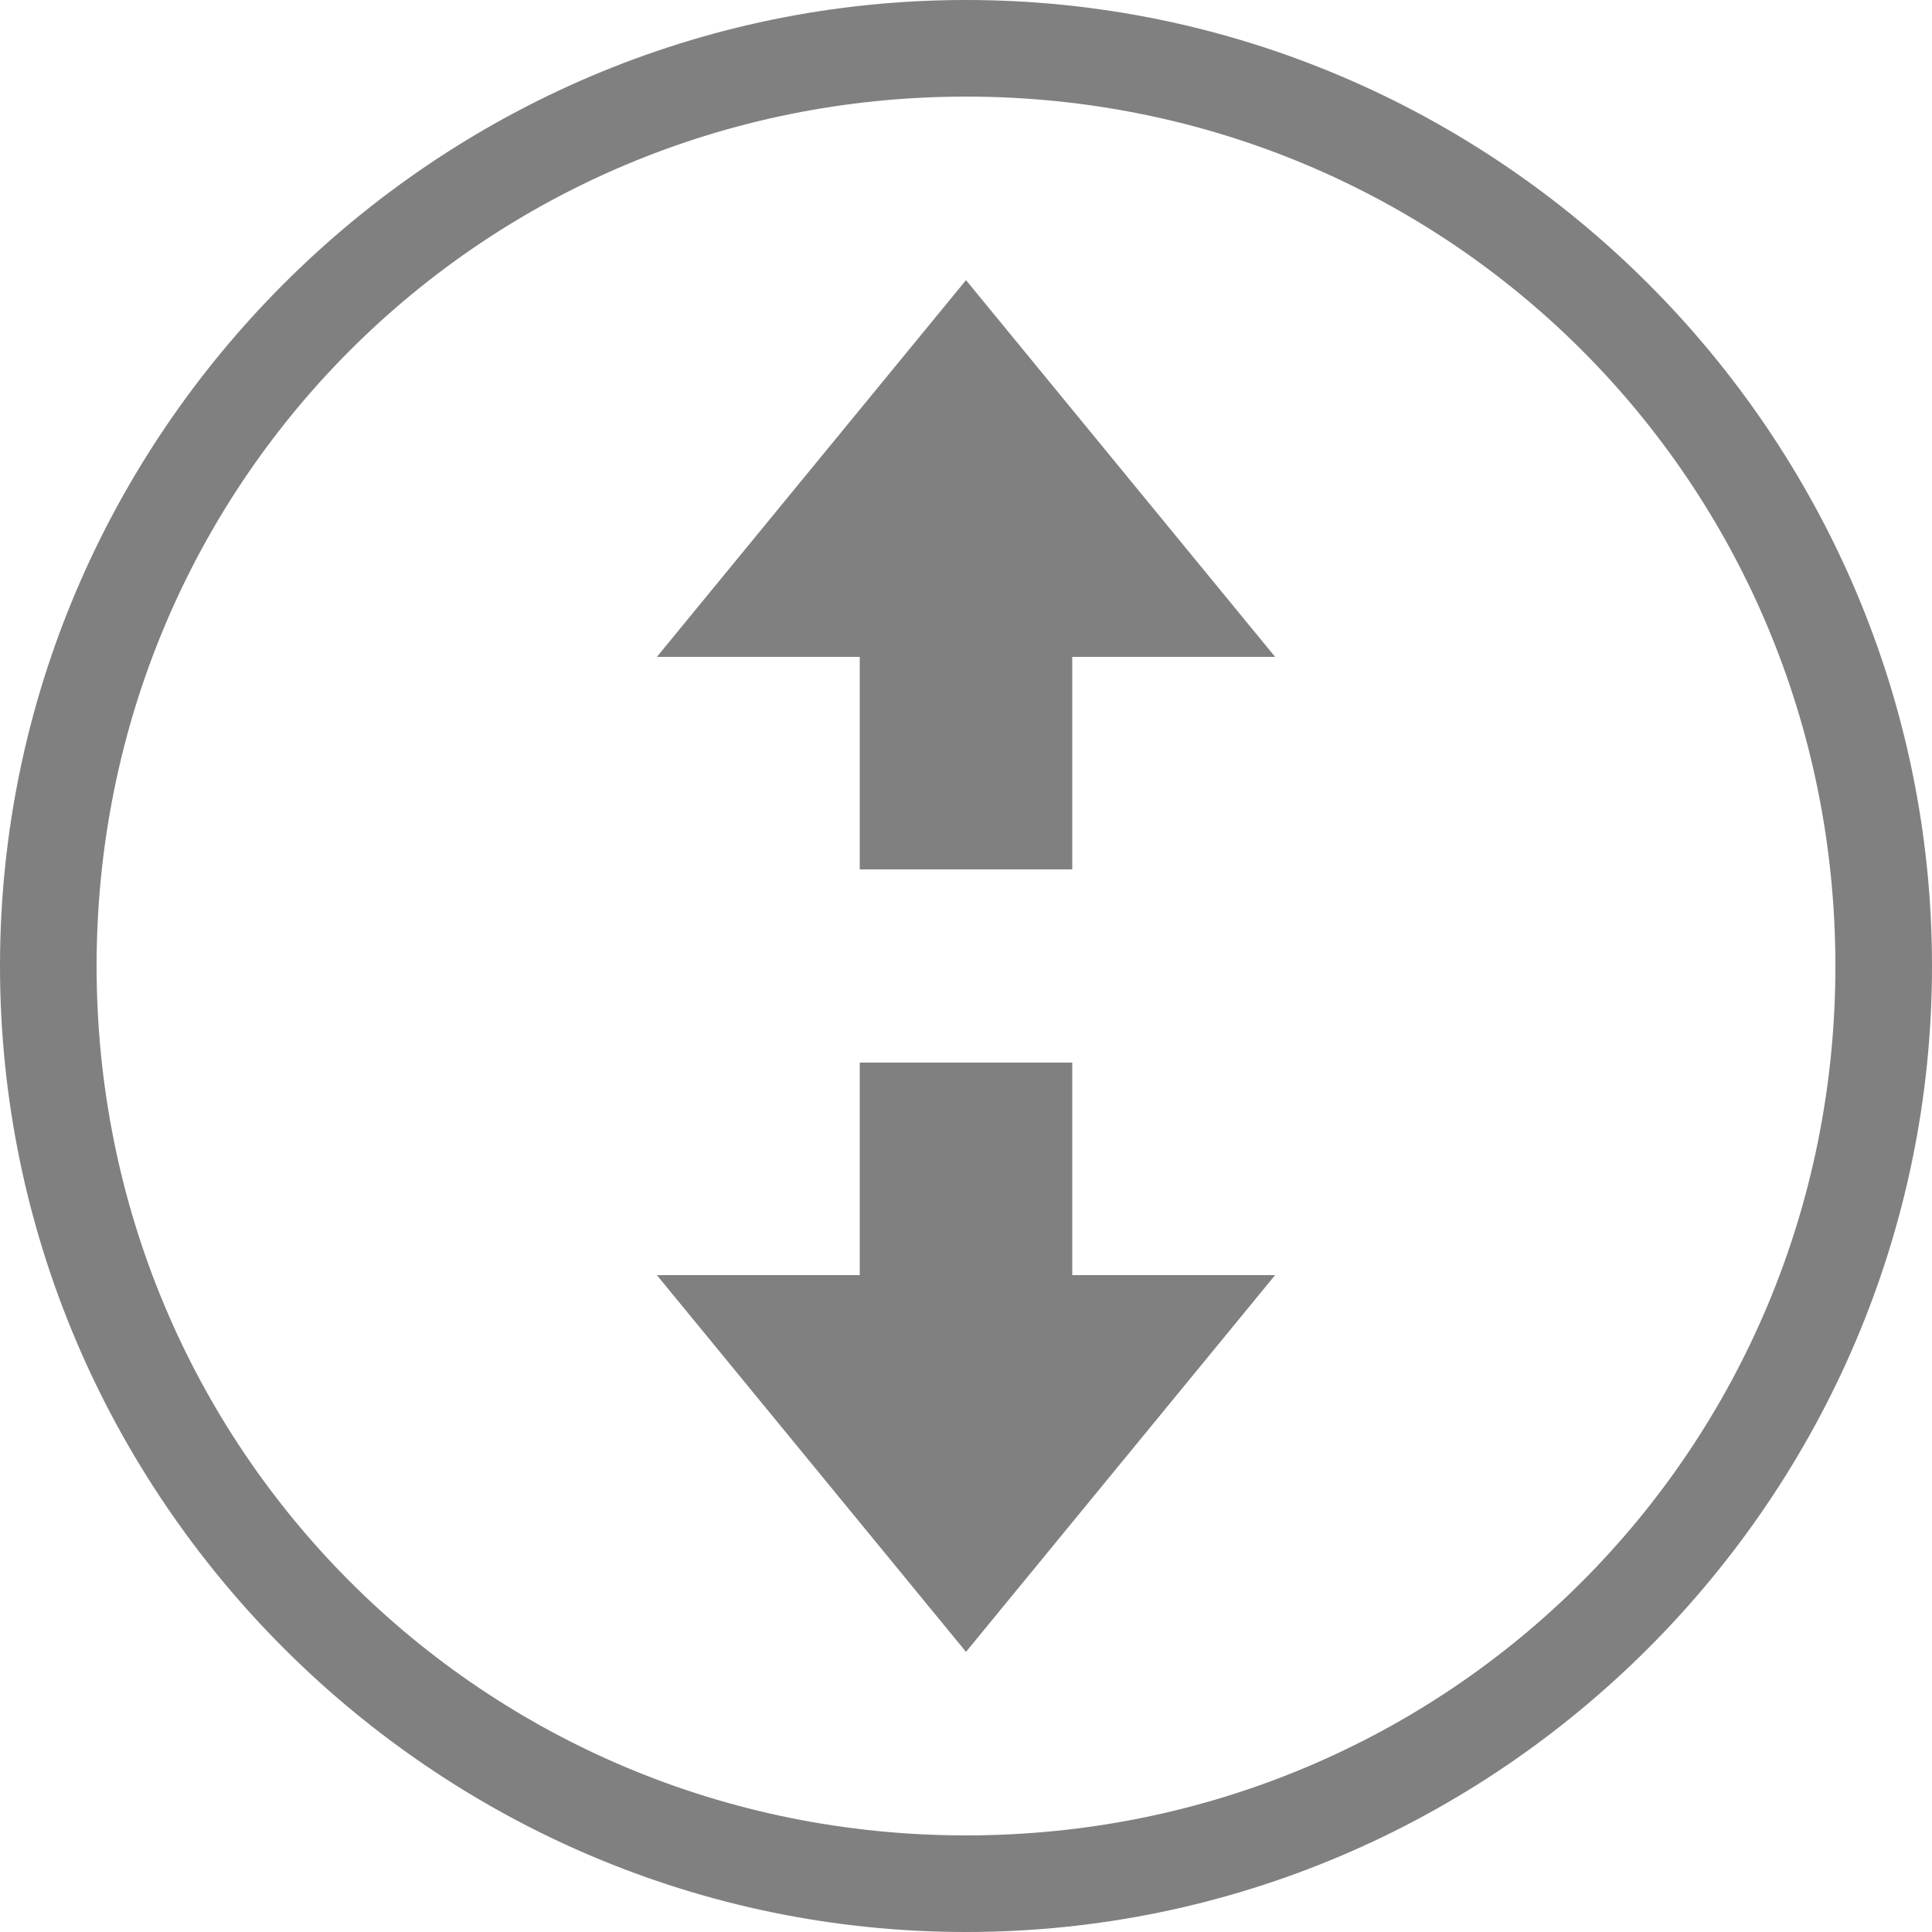
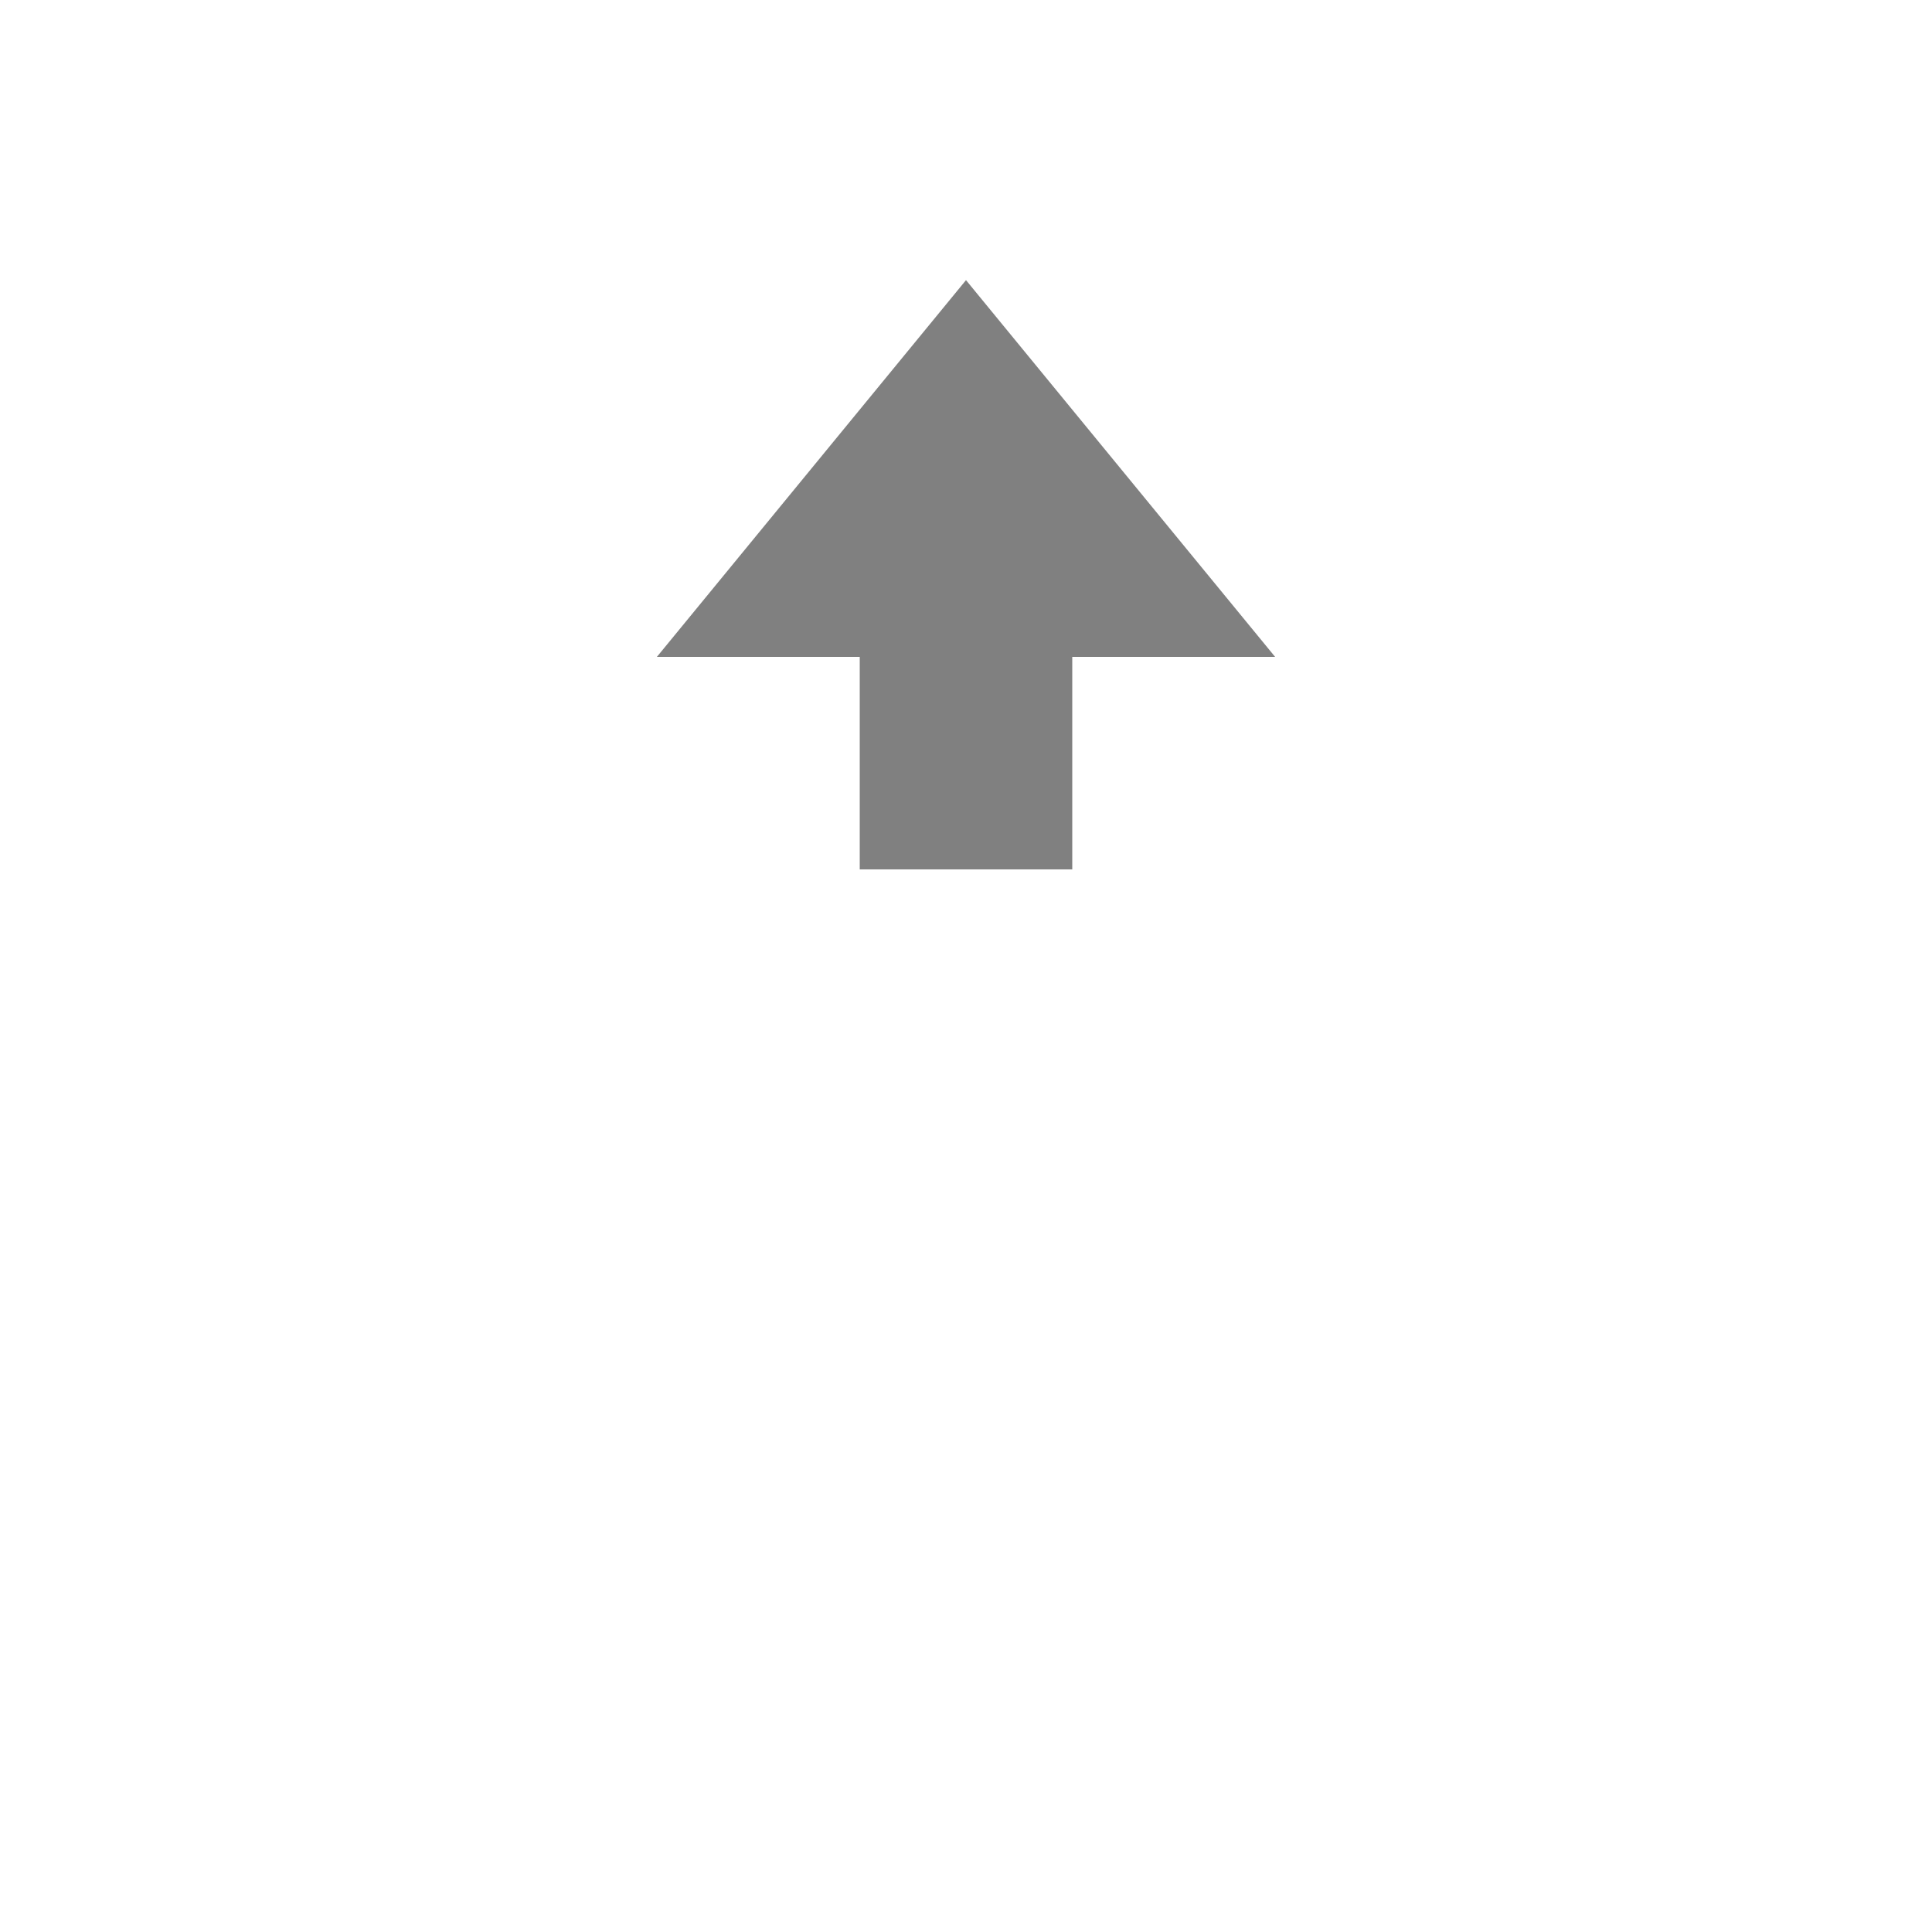
<svg xmlns="http://www.w3.org/2000/svg" version="1.1" id="Layer_1" x="0px" y="0px" viewBox="0 0 20 20" enable-background="new 0 0 20 20" xml:space="preserve">
-   <path fill="#808080" d="M10,20C4.5,20,0,15.5,0,10S4.5,0,10,0s10,4.5,10,10S15.5,20,10,20z M10,1c-5,0-9,4-9,9s4,9,9,9s9-4,9-9  S15,1,10,1z" />
  <polygon fill="#808080" points="13.2,6.8 10,2.9 6.8,6.8 8.9,6.8 8.9,9 11.1,9 11.1,6.8 " />
-   <polygon fill="#808080" points="13.2,13.2 10,17.1 6.8,13.2 8.9,13.2 8.9,11 11.1,11 11.1,13.2 " />
</svg>